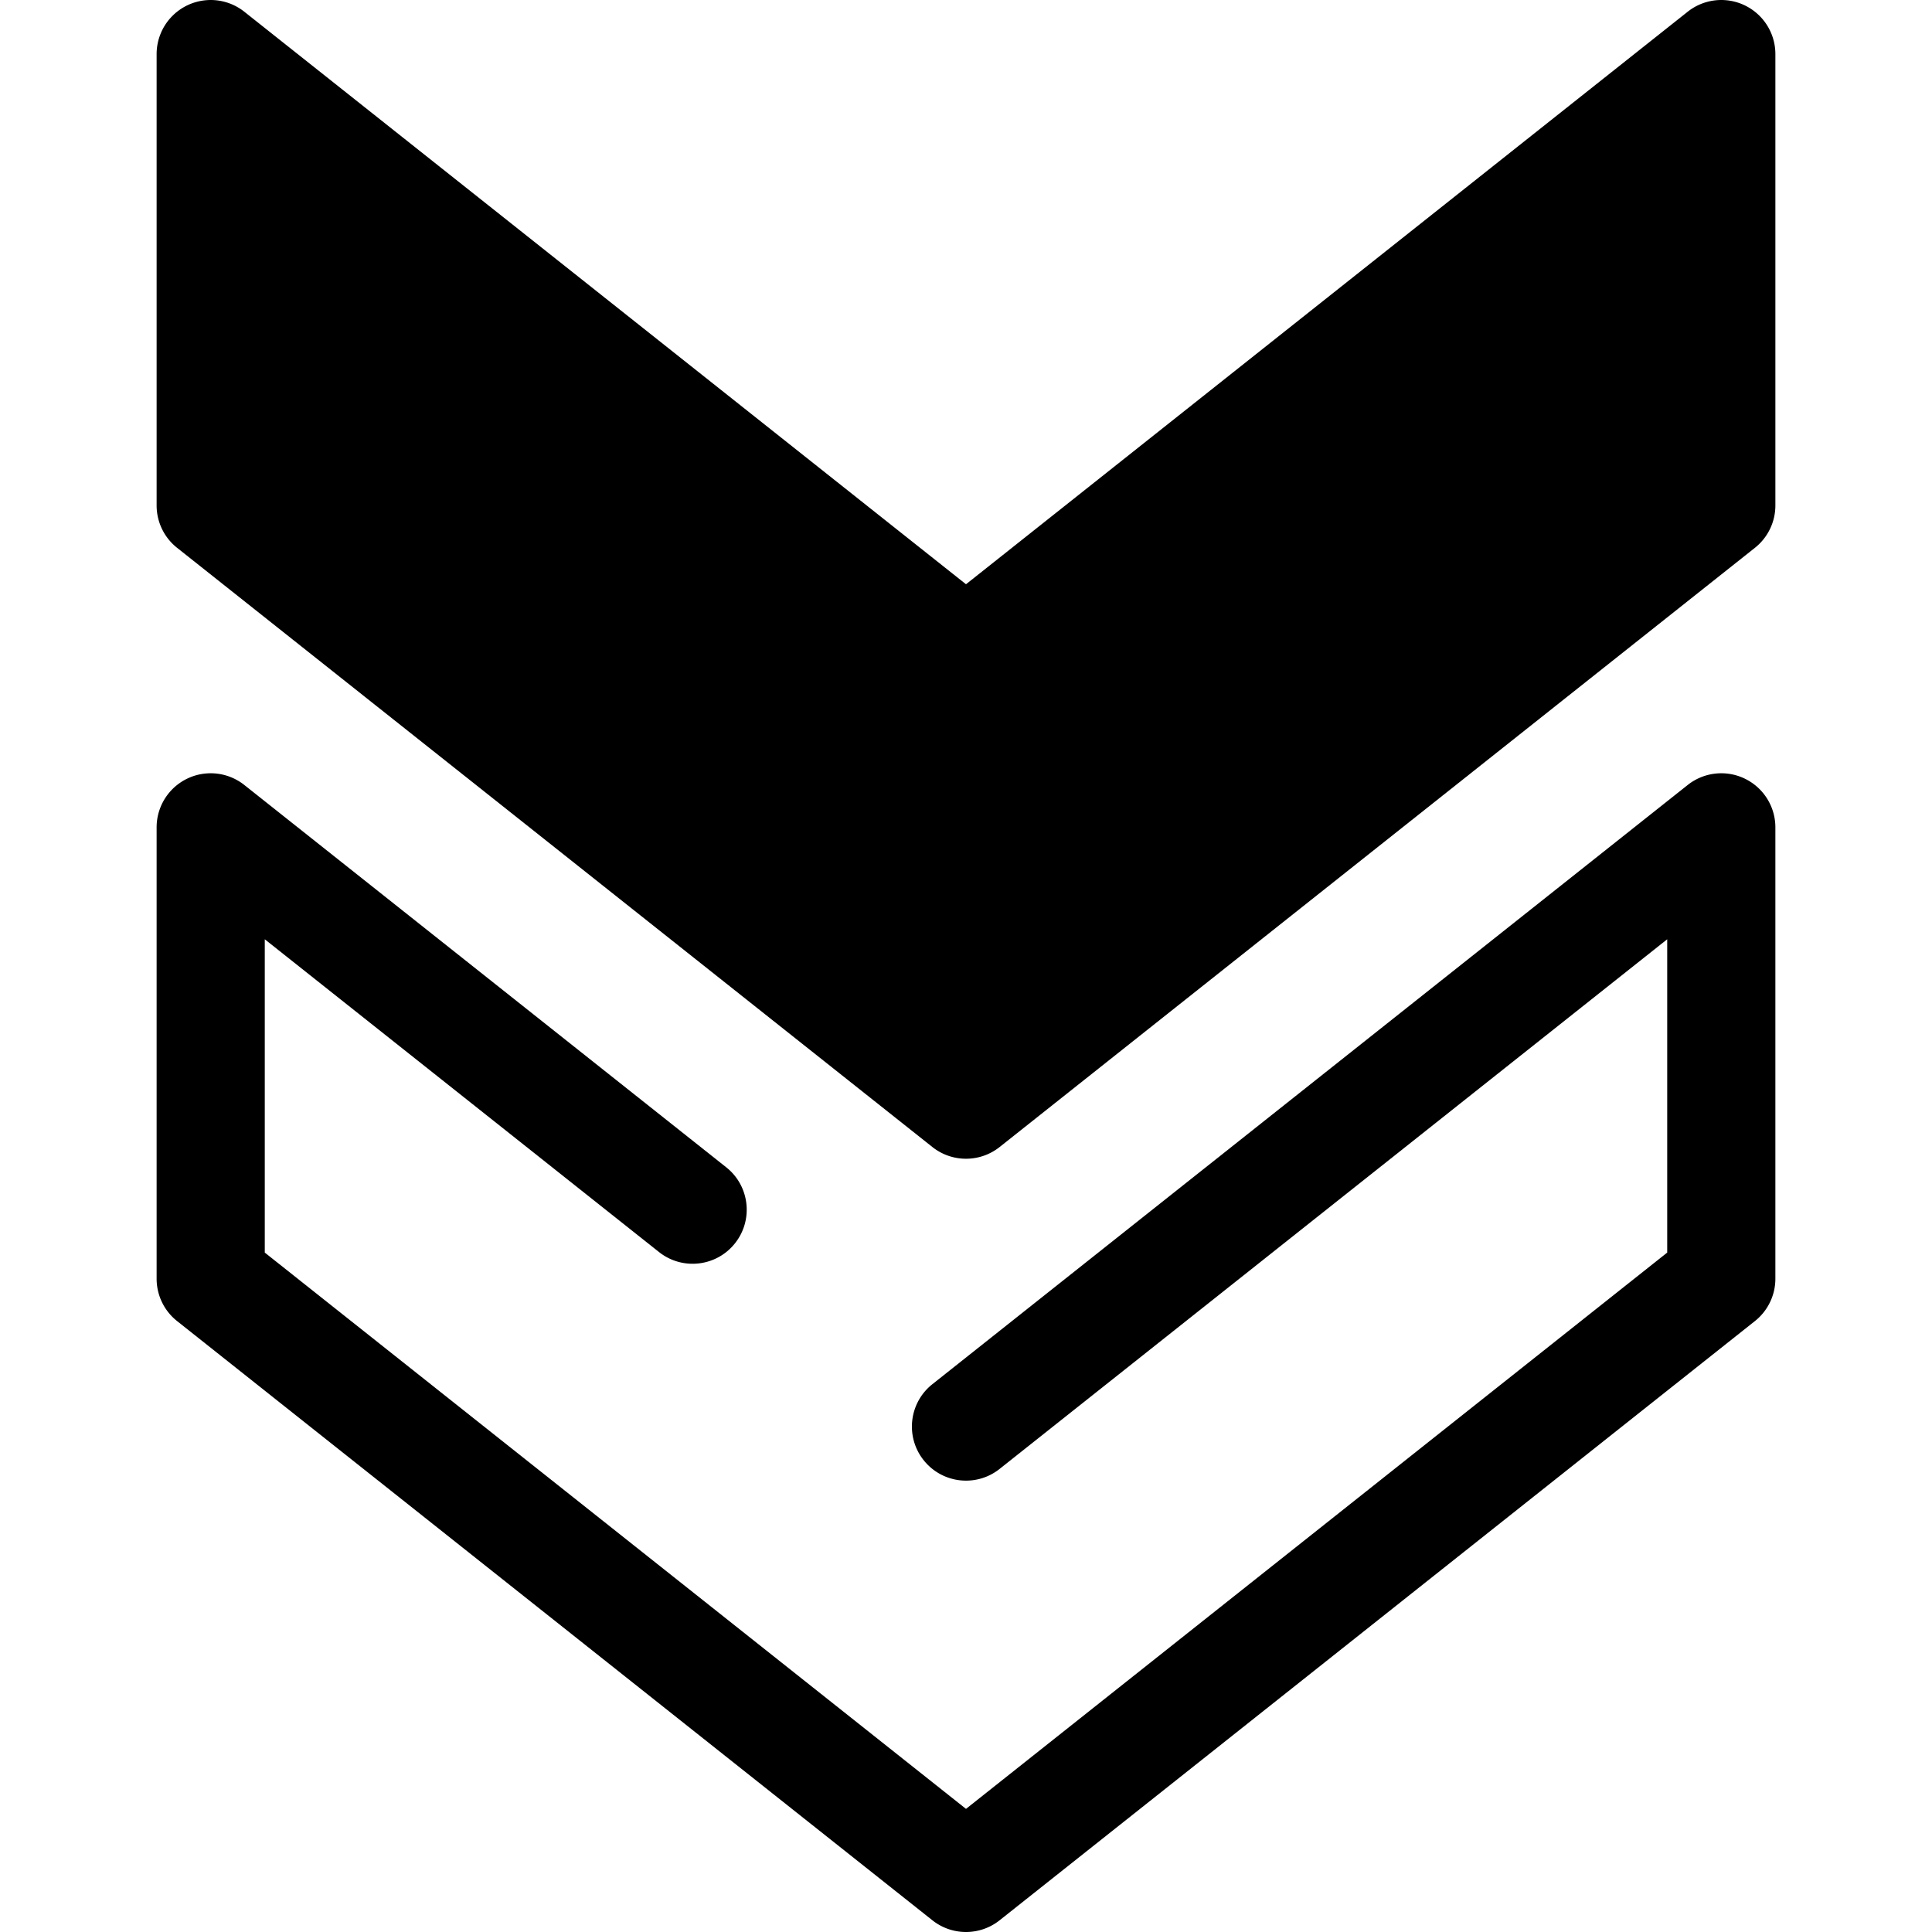
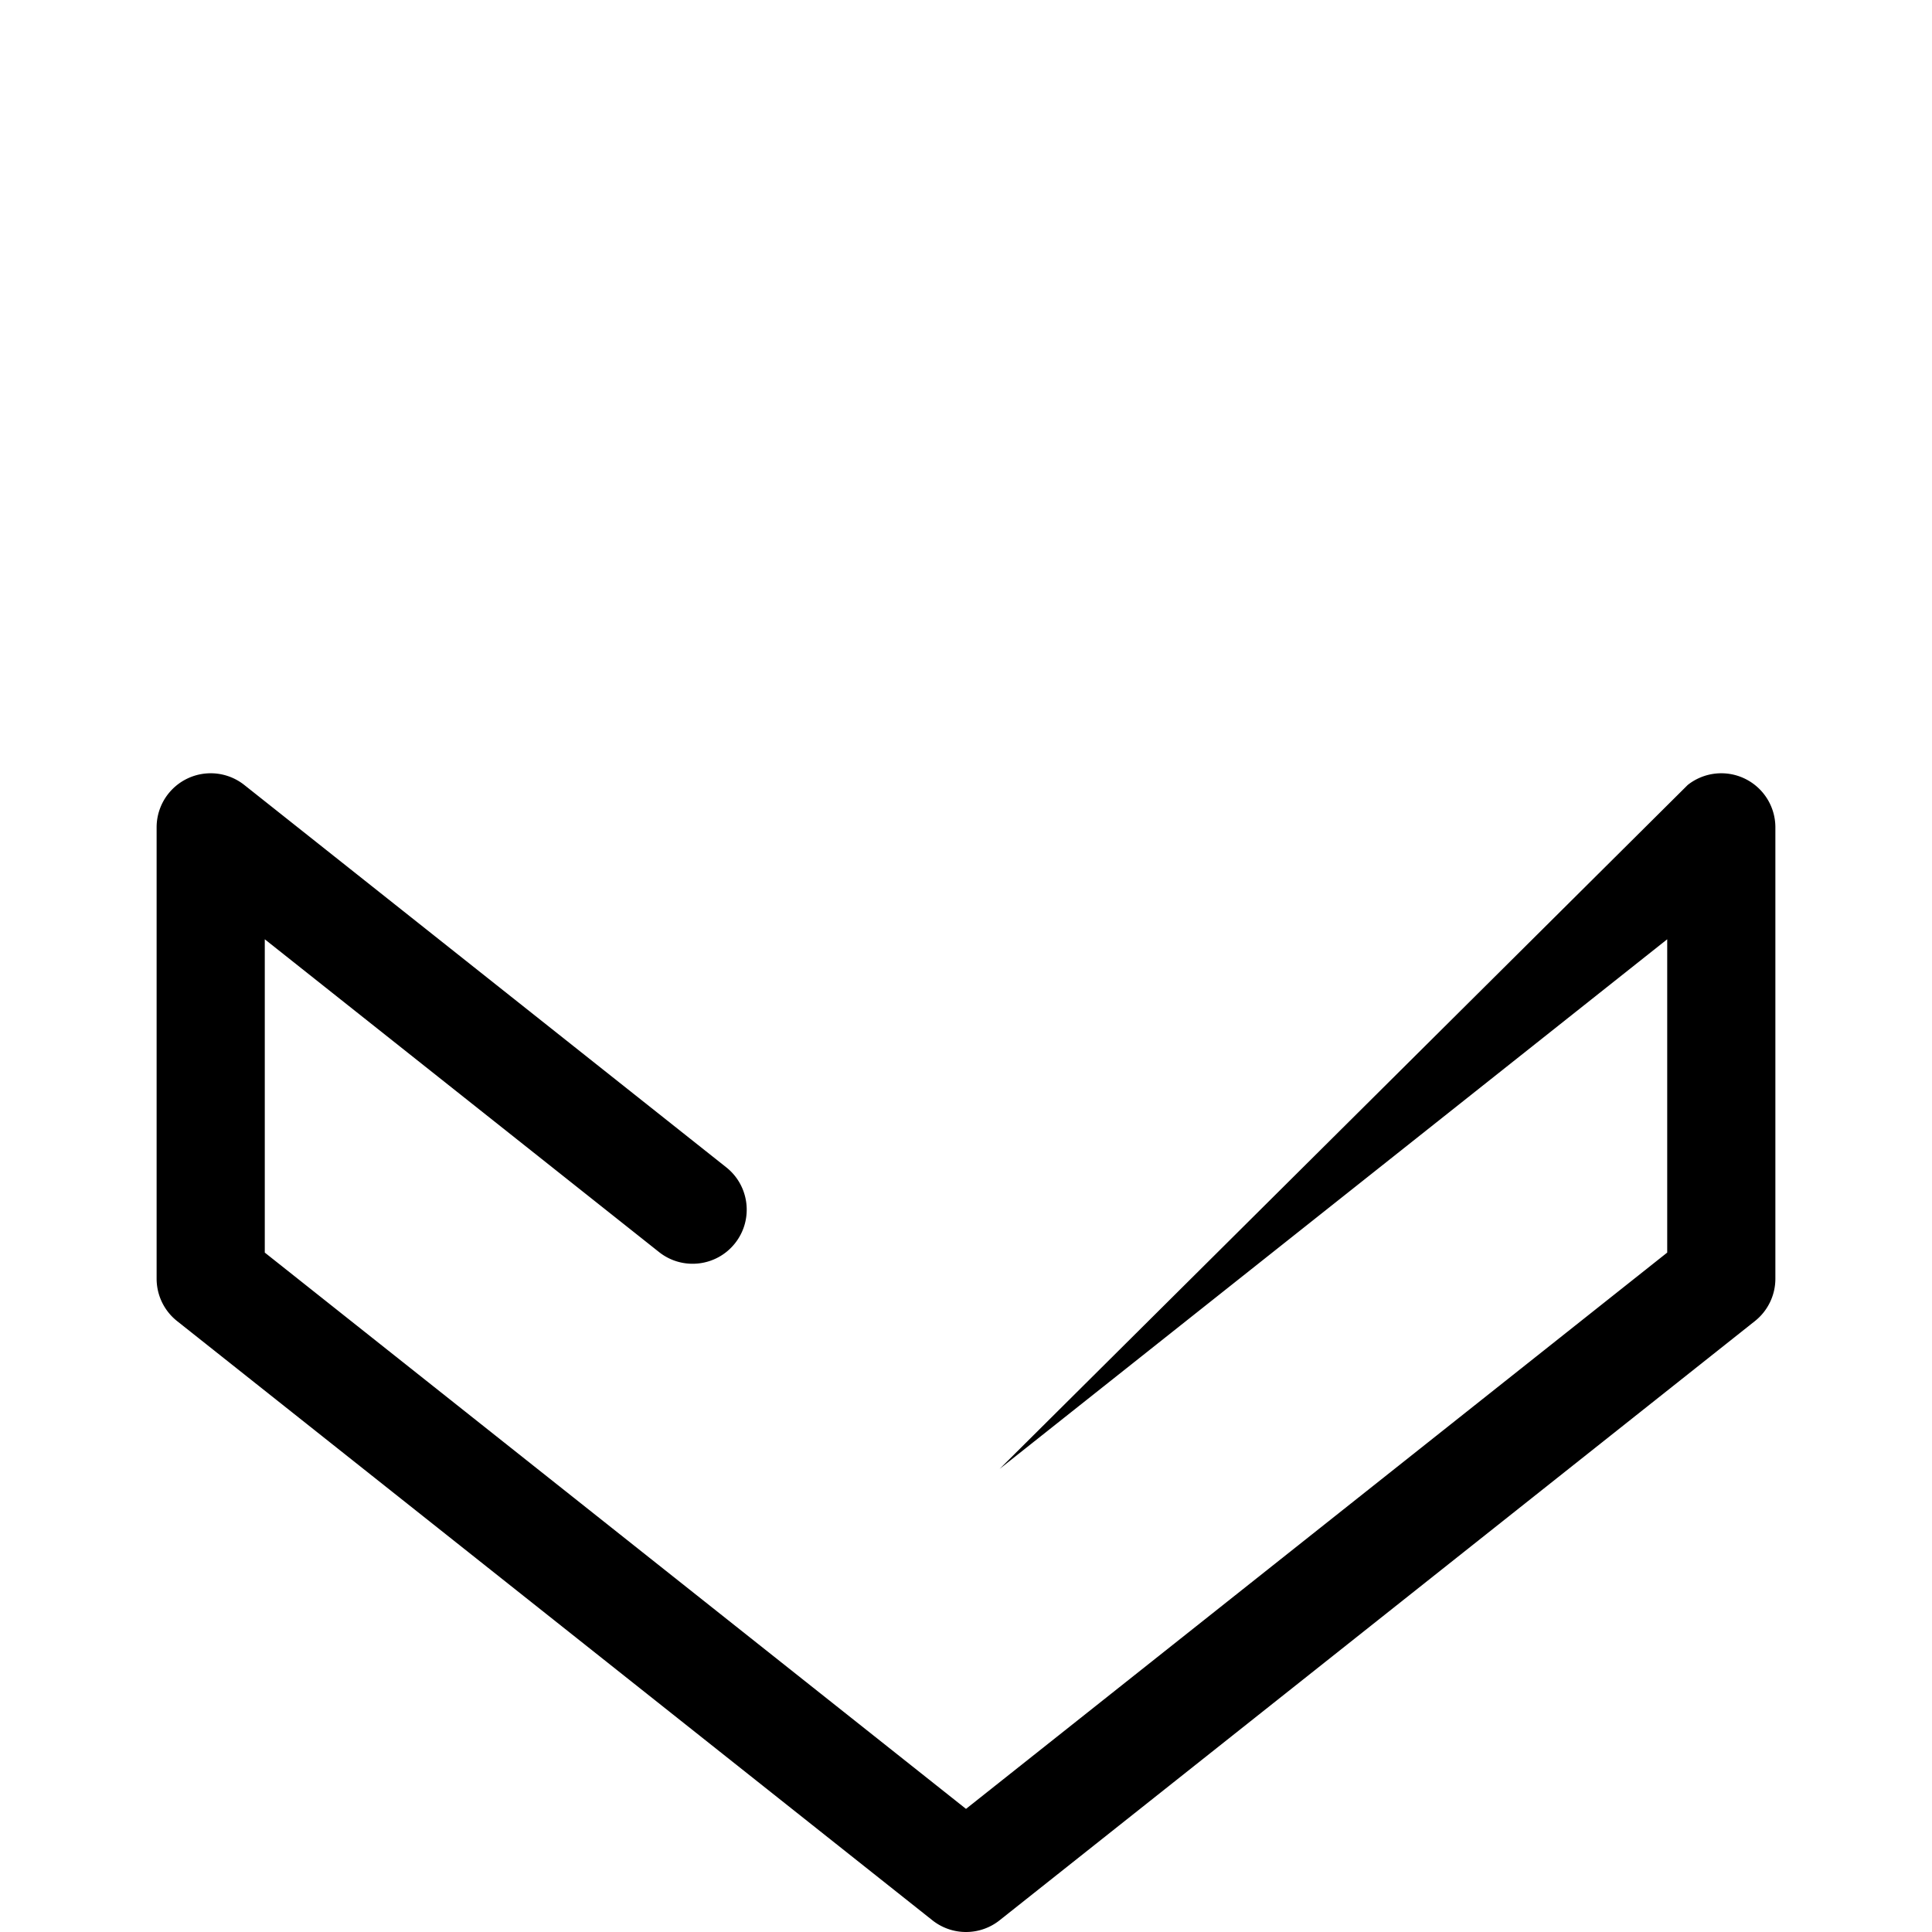
<svg xmlns="http://www.w3.org/2000/svg" class="{$class}{if !empty($modificator)} {$class}--{$modificator}{/if}" width="60" height="60" viewBox="0 0 512.001 512.001">
-   <path class="{$class}__filled" d="M256.001 512.001a14.309 14.309 0 01-8.907-3.104L46.931 350.101a14.33 14.33 0 01-5.425-11.228V219.256a14.332 14.332 0 0123.238-11.228L192.462 309.35c6.202 4.919 7.241 13.934 2.32 20.135-4.919 6.202-13.937 7.239-20.135 2.32L70.169 248.919v83.028L256 479.372l185.83-147.425v-83.028l-176.922 140.36c-6.202 4.92-15.218 3.881-20.135-2.32-4.92-6.202-3.881-15.217 2.32-20.135L447.256 208.03a14.328 14.328 0 0115.142-1.677 14.334 14.334 0 018.096 12.905v119.617c0 4.374-1.998 8.509-5.425 11.228l-200.16 158.793a14.31 14.31 0 01-8.908 3.105z" />
-   <path class="{$class}__semitone" d="M55.838 133.95l200.163 158.796L456.164 133.95V14.333L256.001 173.129 55.838 14.333z" />
-   <path class="{$class}__filled" d="M256.001 307.078a14.309 14.309 0 01-8.907-3.104L46.931 145.178a14.33 14.33 0 01-5.425-11.228V14.333A14.333 14.333 0 0164.744 3.105L256 154.834 447.257 3.105a14.332 14.332 0 0123.238 11.228V133.95c0 4.374-1.998 8.509-5.425 11.228L264.909 303.974a14.316 14.316 0 01-8.908 3.104zM70.17 127.026l185.831 147.425 185.831-147.425V43.998L264.909 184.357a14.332 14.332 0 01-17.815 0L70.17 43.998v83.028z" />
+   <path class="{$class}__filled" d="M256.001 512.001a14.309 14.309 0 01-8.907-3.104L46.931 350.101a14.33 14.33 0 01-5.425-11.228V219.256a14.332 14.332 0 0123.238-11.228L192.462 309.35c6.202 4.919 7.241 13.934 2.32 20.135-4.919 6.202-13.937 7.239-20.135 2.32L70.169 248.919v83.028L256 479.372l185.83-147.425v-83.028l-176.922 140.36L447.256 208.03a14.328 14.328 0 0115.142-1.677 14.334 14.334 0 018.096 12.905v119.617c0 4.374-1.998 8.509-5.425 11.228l-200.16 158.793a14.31 14.31 0 01-8.908 3.105z" />
</svg>